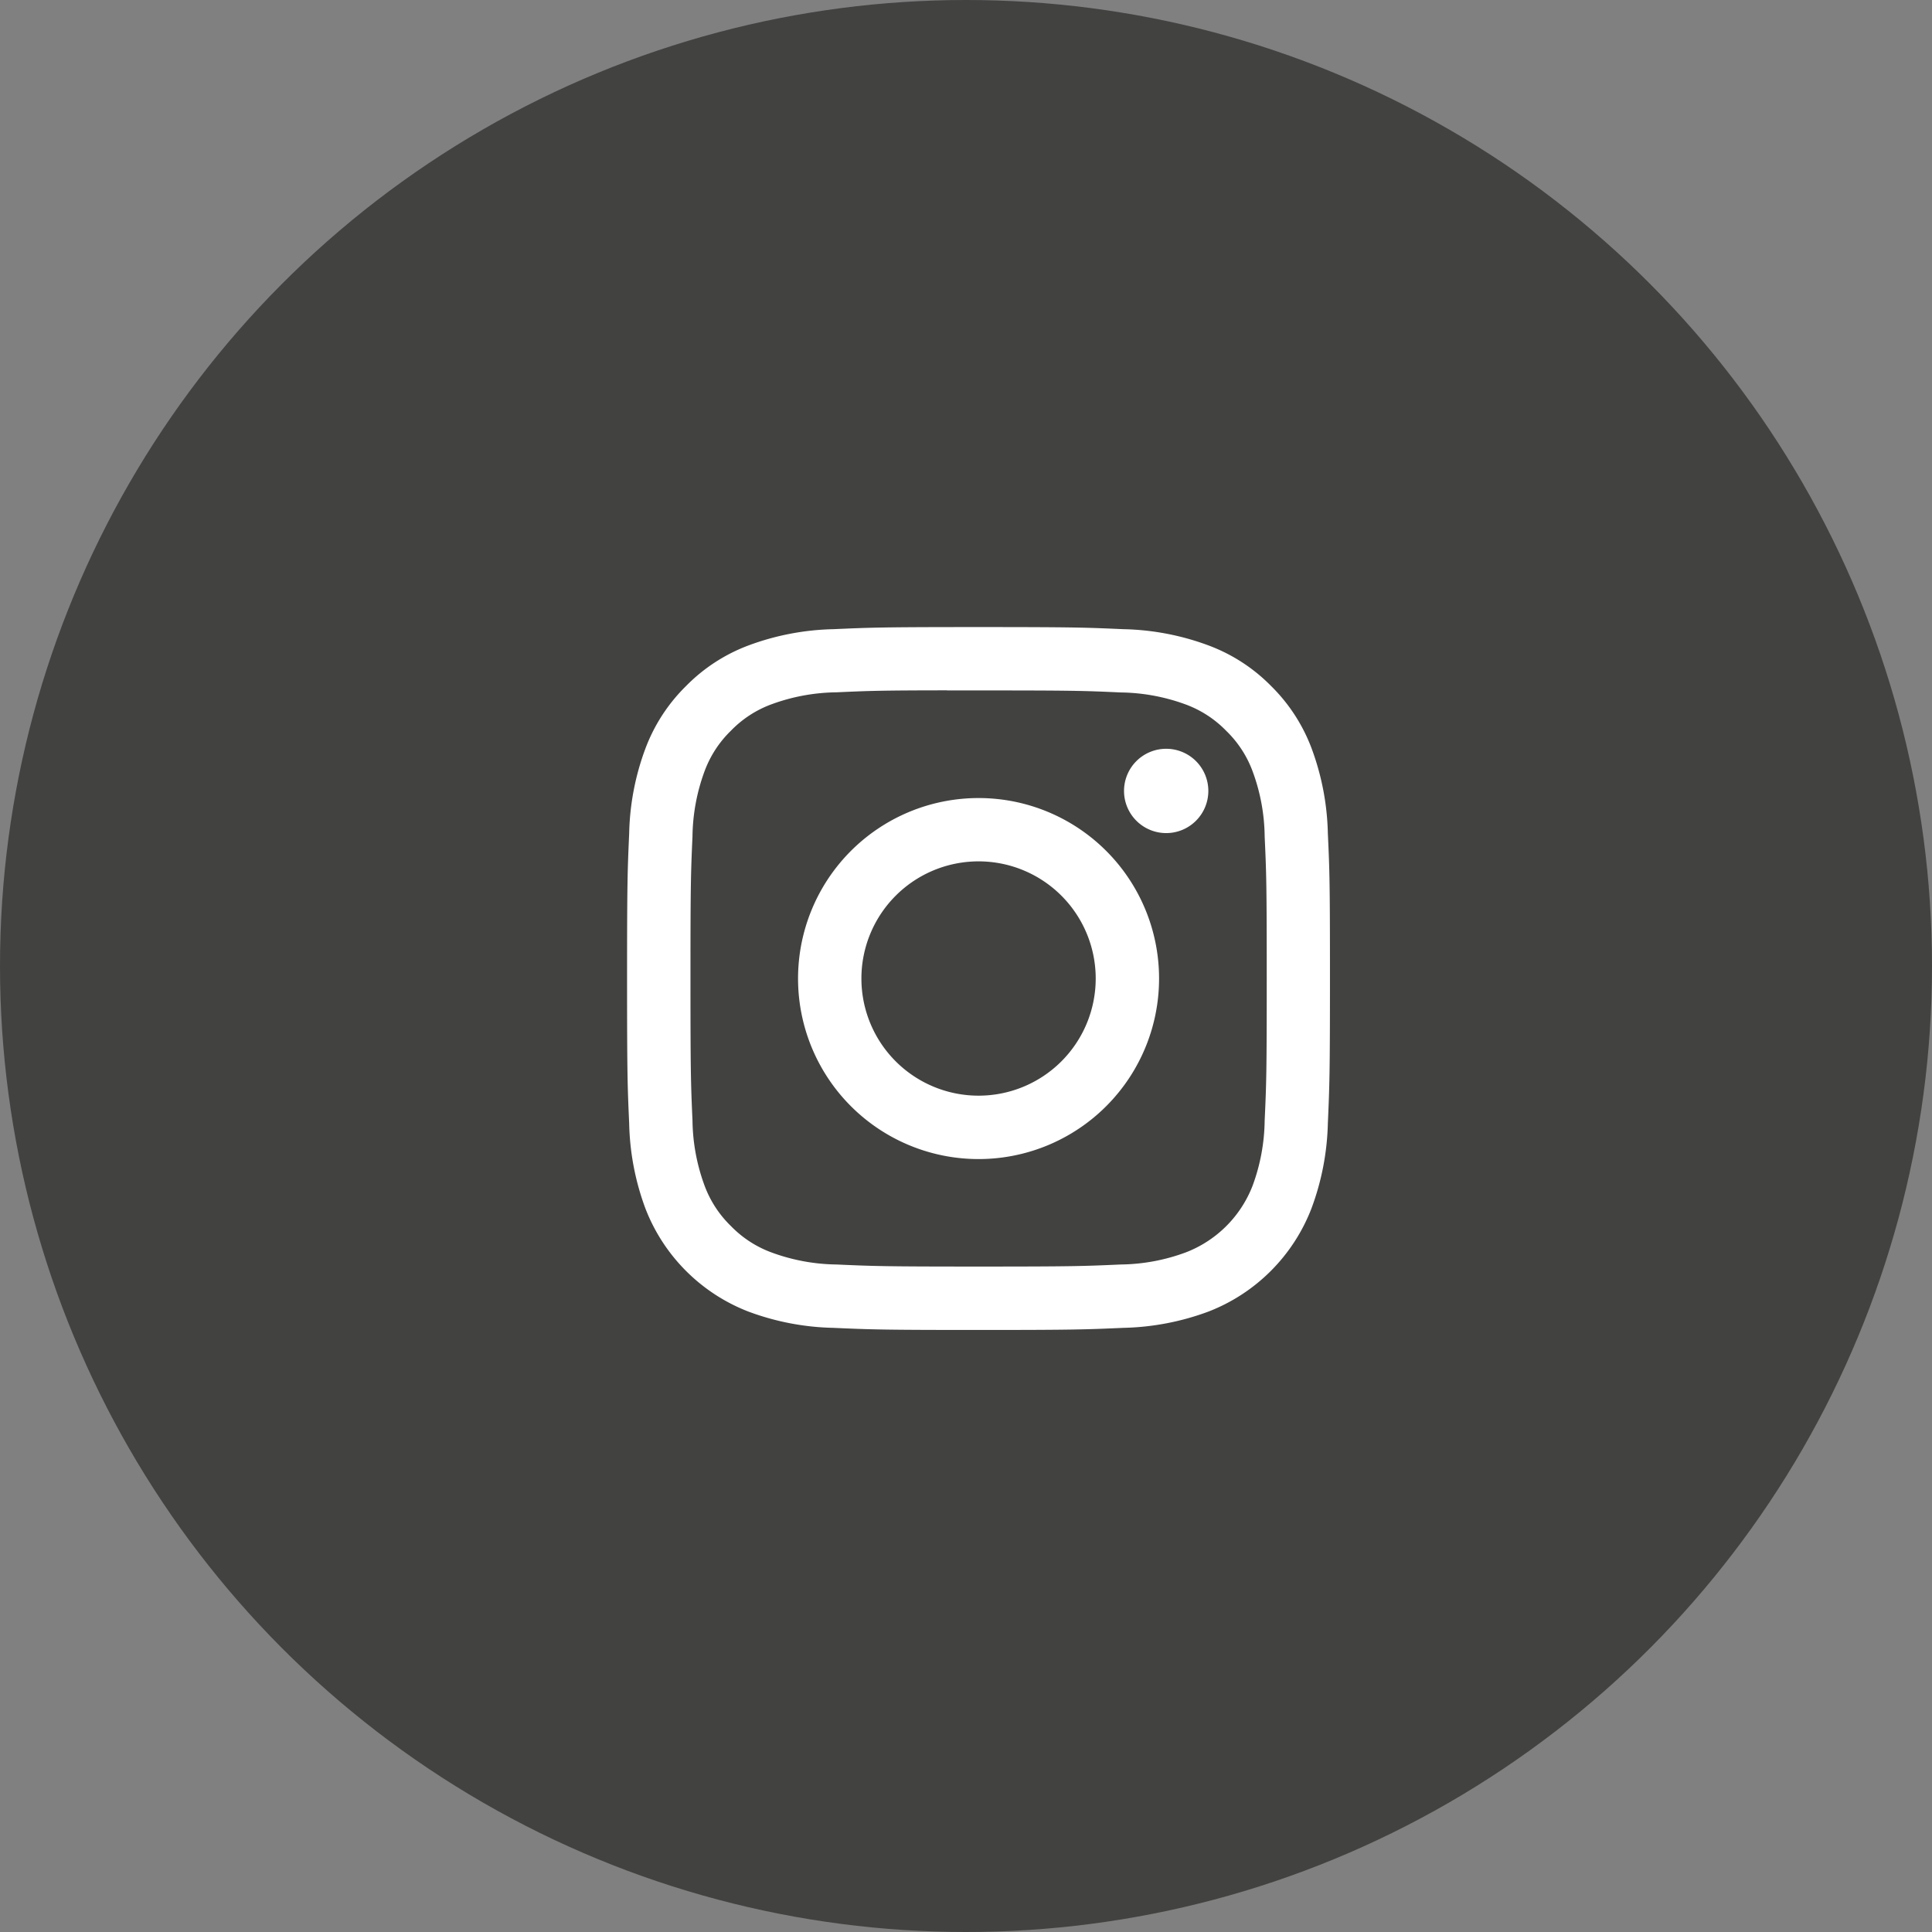
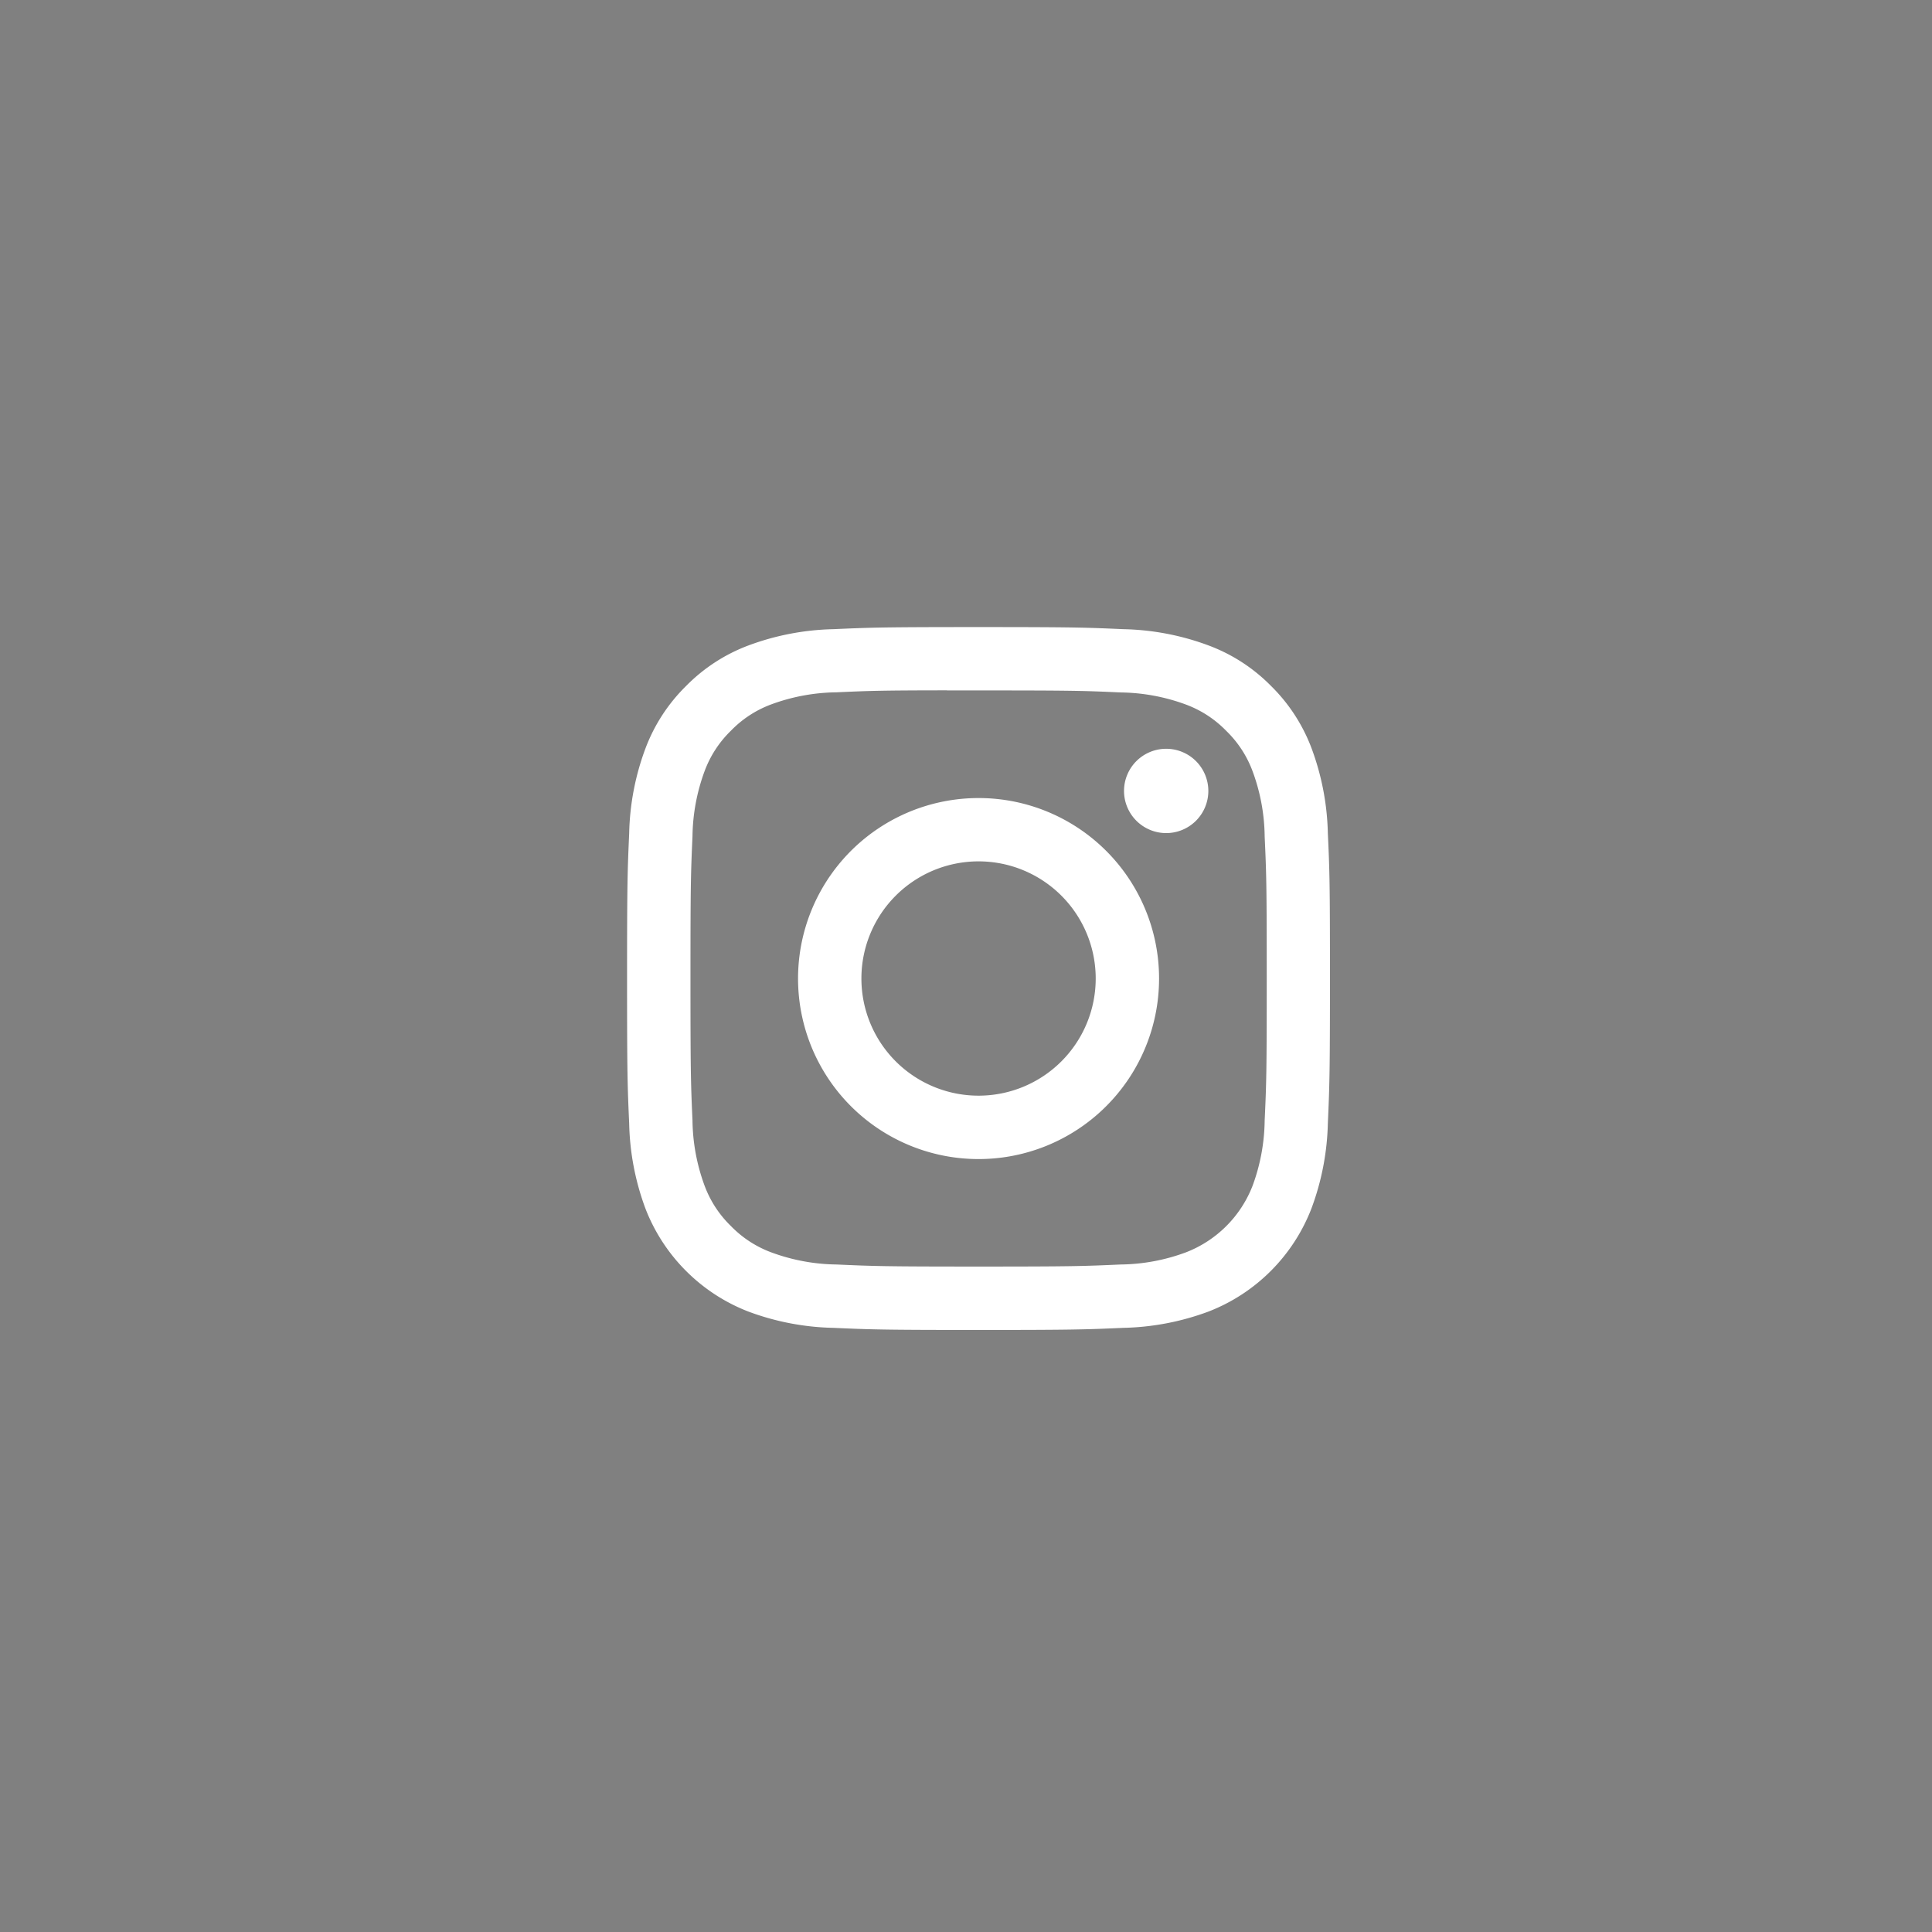
<svg xmlns="http://www.w3.org/2000/svg" width="44" height="44" viewBox="0 0 44 44">
  <rect x="0" y="0" width="44" height="44" fill="#808080" stroke="none" />
  <g id="Groupe_7" data-name="Groupe 7" transform="translate(-1582 -46)">
-     <circle id="Ellipse_4" data-name="Ellipse 4" cx="22" cy="22" r="22" transform="translate(1582 46)" fill="#424241" />
    <g id="instagram" transform="translate(1596.281 60.281)">
      <g id="Groupe_4" data-name="Groupe 4">
        <path id="Tracé_7" data-name="Tracé 7" d="M8,0c-2.172,0-2.445.01-3.3.048A5.9,5.9,0,0,0,2.761.42a3.919,3.919,0,0,0-1.418.923A3.929,3.929,0,0,0,.42,2.761,5.863,5.863,0,0,0,.048,4.7C.01,5.558,0,5.83,0,8.005s.01,2.445.048,3.3A5.9,5.9,0,0,0,.42,13.247a4.1,4.1,0,0,0,2.34,2.341A5.876,5.876,0,0,0,4.7,15.96c.854.038,1.127.048,3.3.048s2.445-.01,3.3-.048a5.909,5.909,0,0,0,1.944-.372,4.1,4.1,0,0,0,2.34-2.341A5.923,5.923,0,0,0,15.96,11.3c.038-.853.048-1.126.048-3.3S16,5.558,15.96,4.7a5.916,5.916,0,0,0-.372-1.942,3.928,3.928,0,0,0-.923-1.418A3.913,3.913,0,0,0,13.247.42,5.888,5.888,0,0,0,11.3.048C10.448.01,10.177,0,8,0h0ZM7.287,1.443h.718c2.137,0,2.39.007,3.234.046a4.436,4.436,0,0,1,1.487.275,2.483,2.483,0,0,1,.92.6,2.473,2.473,0,0,1,.6.92,4.4,4.4,0,0,1,.275,1.486c.039.843.047,1.1.047,3.233s-.008,2.39-.047,3.234a4.428,4.428,0,0,1-.275,1.486,2.653,2.653,0,0,1-1.52,1.518,4.4,4.4,0,0,1-1.486.276c-.843.038-1.1.047-3.234.047s-2.391-.009-3.235-.047a4.421,4.421,0,0,1-1.486-.276,2.479,2.479,0,0,1-.92-.6,2.481,2.481,0,0,1-.6-.92,4.422,4.422,0,0,1-.275-1.486c-.038-.843-.046-1.1-.046-3.235s.008-2.389.046-3.233a4.429,4.429,0,0,1,.276-1.487,2.483,2.483,0,0,1,.6-.92,2.473,2.473,0,0,1,.92-.6A4.421,4.421,0,0,1,4.77,1.486c.738-.034,1.025-.044,2.516-.045v0Zm4.991,1.329a.96.96,0,1,0,.96.96.96.96,0,0,0-.96-.96ZM8.005,3.894A4.111,4.111,0,1,0,12.116,8,4.11,4.11,0,0,0,8.005,3.894Zm0,1.442A2.668,2.668,0,1,1,5.337,8,2.668,2.668,0,0,1,8.005,5.336Z" fill="#fff" />
      </g>
    </g>
  </g>
</svg>